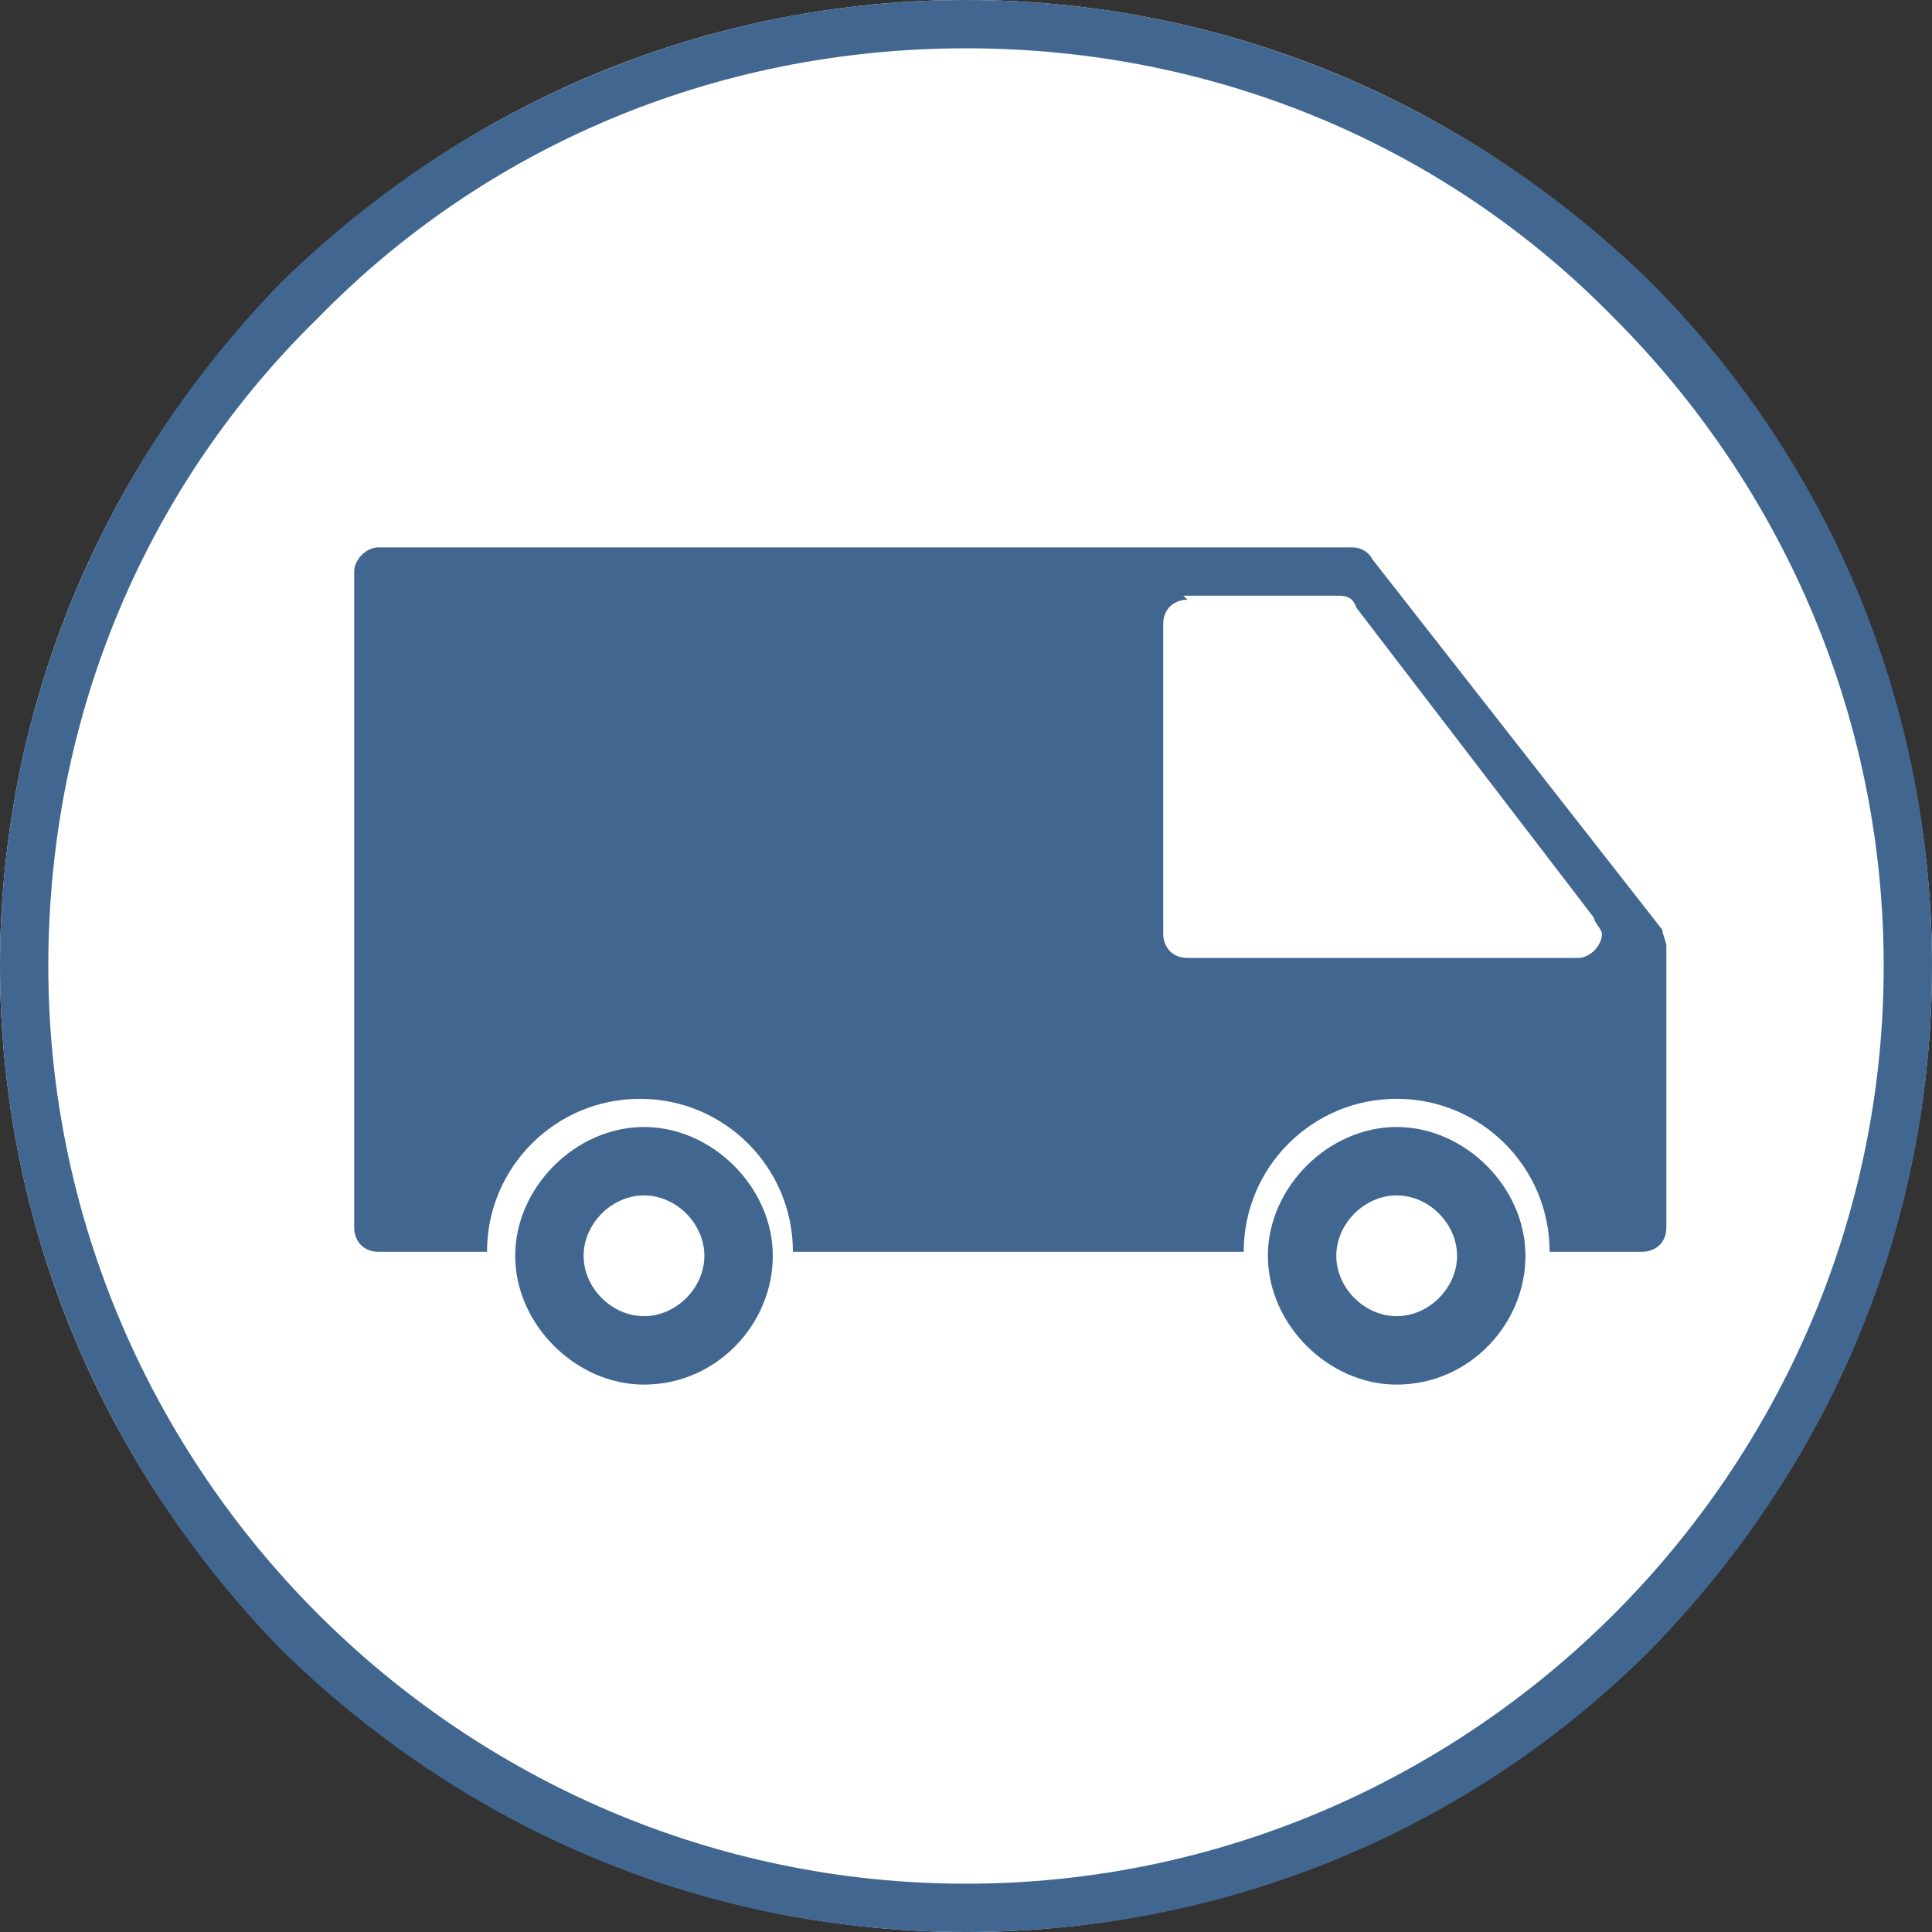
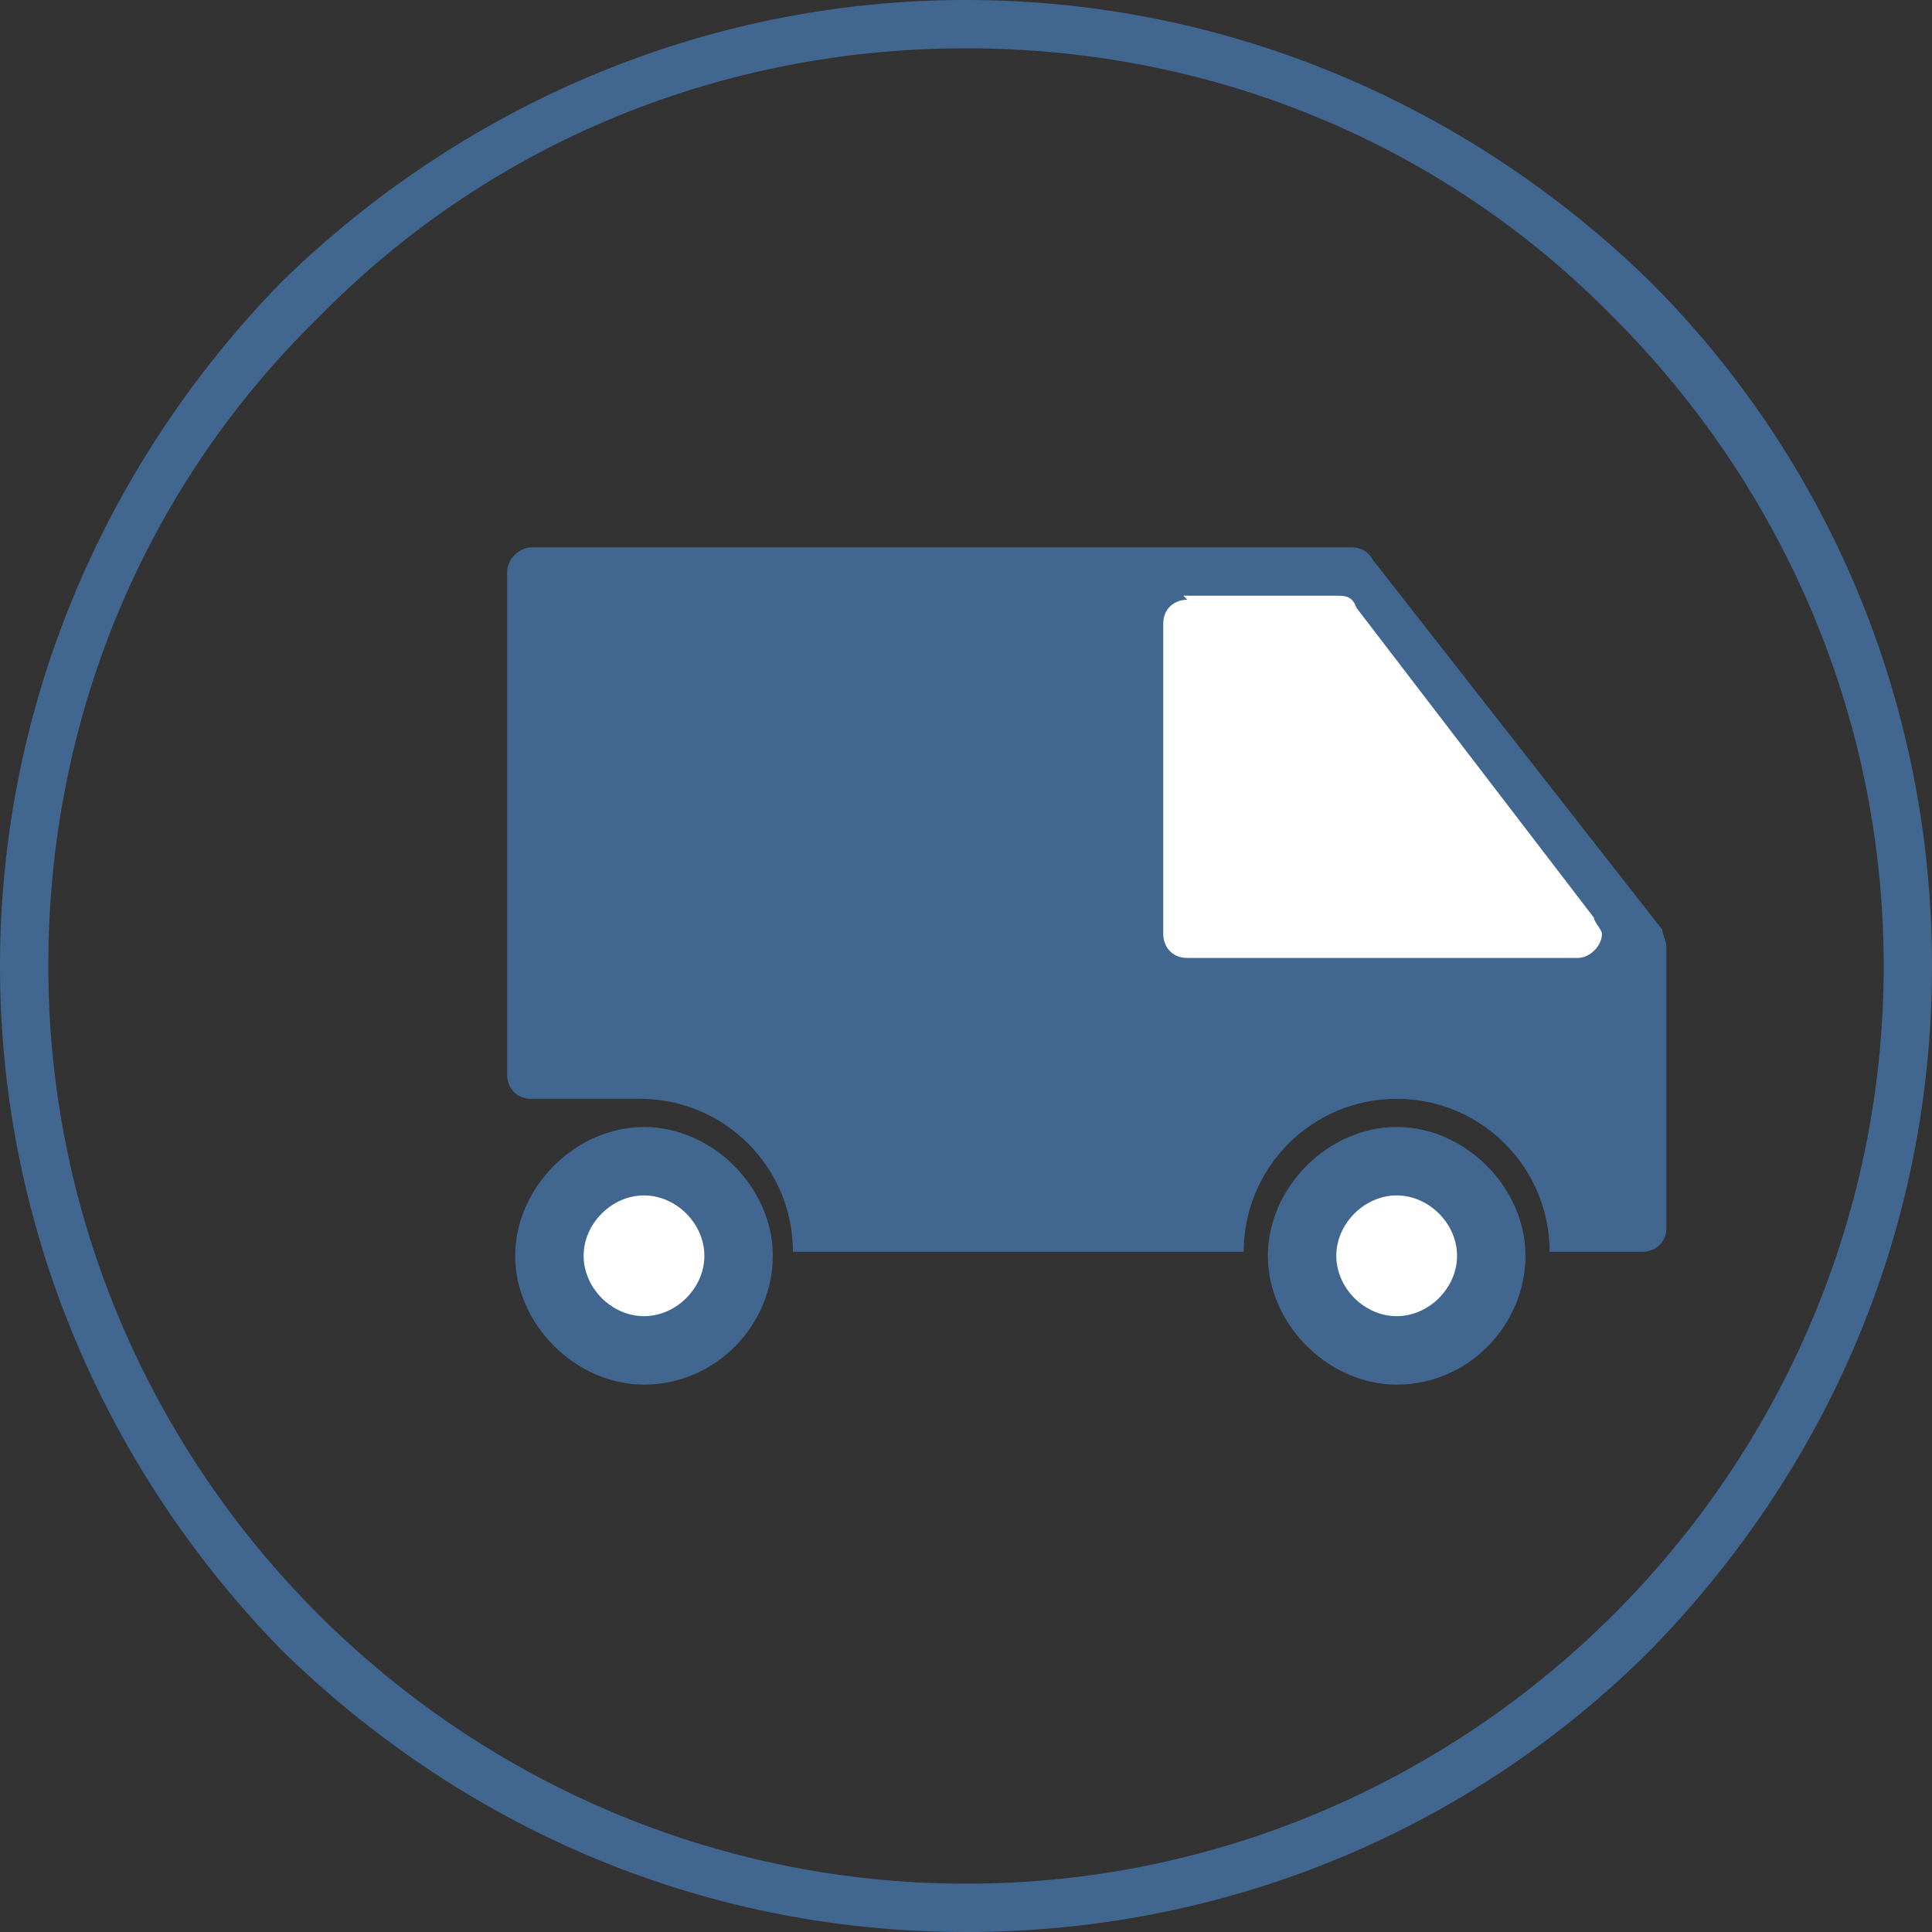
<svg xmlns="http://www.w3.org/2000/svg" id="Layer_1" version="1.1" viewBox="0 0 48 48">
  <rect x="0" y="0" width="48" height="48" fill="#333333" stroke="none" />
  <defs>
    <style>
      .st0, .st1 {
        fill: #fff;
      }

      .st0, .st2 {
        fill-rule: evenodd;
      }

      .st3, .st2 {
        fill: #416791;
      }
    </style>
  </defs>
-   <circle class="st1" cx="24" cy="24" r="24" />
  <path class="st3" d="M24,0C30.6,0,36.6,2.7,41,7c4.3,4.3,7,10.3,7,17s-2.7,12.6-7,17c-4.3,4.3-10.3,7-17,7s-12.6-2.7-17-7C2.7,36.6,0,30.6,0,24S2.7,11.4,7,7C11.4,2.7,17.4,0,24,0h0ZM40.1,7.9C36,3.7,30.3,1.2,24,1.2S12,3.7,7.9,7.9C3.7,12,1.2,17.7,1.2,24s2.6,12,6.7,16.1c4.1,4.1,9.8,6.7,16.1,6.7s12-2.6,16.1-6.7c4.1-4.1,6.7-9.8,6.7-16.1s-2.6-12-6.7-16.1h0Z" />
-   <path class="st2" d="M9.5,13.6h24.1c.2,0,.4.1.5.3l7.2,9.2c0,.1.1.3.1.4h0v7c0,.4-.3.6-.6.6h-2.3c0-2.1-1.7-3.8-3.8-3.8s-3.8,1.7-3.8,3.8h-11.2c0-2.1-1.7-3.8-3.8-3.8s-3.8,1.7-3.8,3.8h-2.7c-.4,0-.6-.3-.6-.6V14.2c0-.3.3-.6.6-.6h0Z" />
+   <path class="st2" d="M9.5,13.6h24.1c.2,0,.4.1.5.3l7.2,9.2c0,.1.1.3.1.4h0v7c0,.4-.3.6-.6.6h-2.3c0-2.1-1.7-3.8-3.8-3.8s-3.8,1.7-3.8,3.8h-11.2c0-2.1-1.7-3.8-3.8-3.8h-2.7c-.4,0-.6-.3-.6-.6V14.2c0-.3.3-.6.6-.6h0Z" />
  <path class="st0" d="M29.4,14.8h3.8c.2,0,.4,0,.5.3l5.9,7.7c0,.1.2.3.2.4,0,.3-.3.6-.6.6h-9.7c-.4,0-.6-.3-.6-.6v-7.7c0-.4.3-.6.6-.6h0Z" />
  <path class="st2" d="M16,34.4c1.8,0,3.2-1.5,3.2-3.2s-1.5-3.2-3.2-3.2-3.2,1.5-3.2,3.2,1.5,3.2,3.2,3.2h0Z" />
  <path class="st0" d="M16,32.7c.8,0,1.5-.7,1.5-1.5s-.7-1.5-1.5-1.5-1.5.7-1.5,1.5.7,1.5,1.5,1.5h0Z" />
  <path class="st2" d="M34.7,34.4c1.8,0,3.2-1.5,3.2-3.2s-1.5-3.2-3.2-3.2-3.2,1.5-3.2,3.2,1.5,3.2,3.2,3.2h0Z" />
  <path class="st0" d="M34.7,32.7c.8,0,1.5-.7,1.5-1.5s-.7-1.5-1.5-1.5-1.5.7-1.5,1.5.7,1.5,1.5,1.5h0Z" />
</svg>